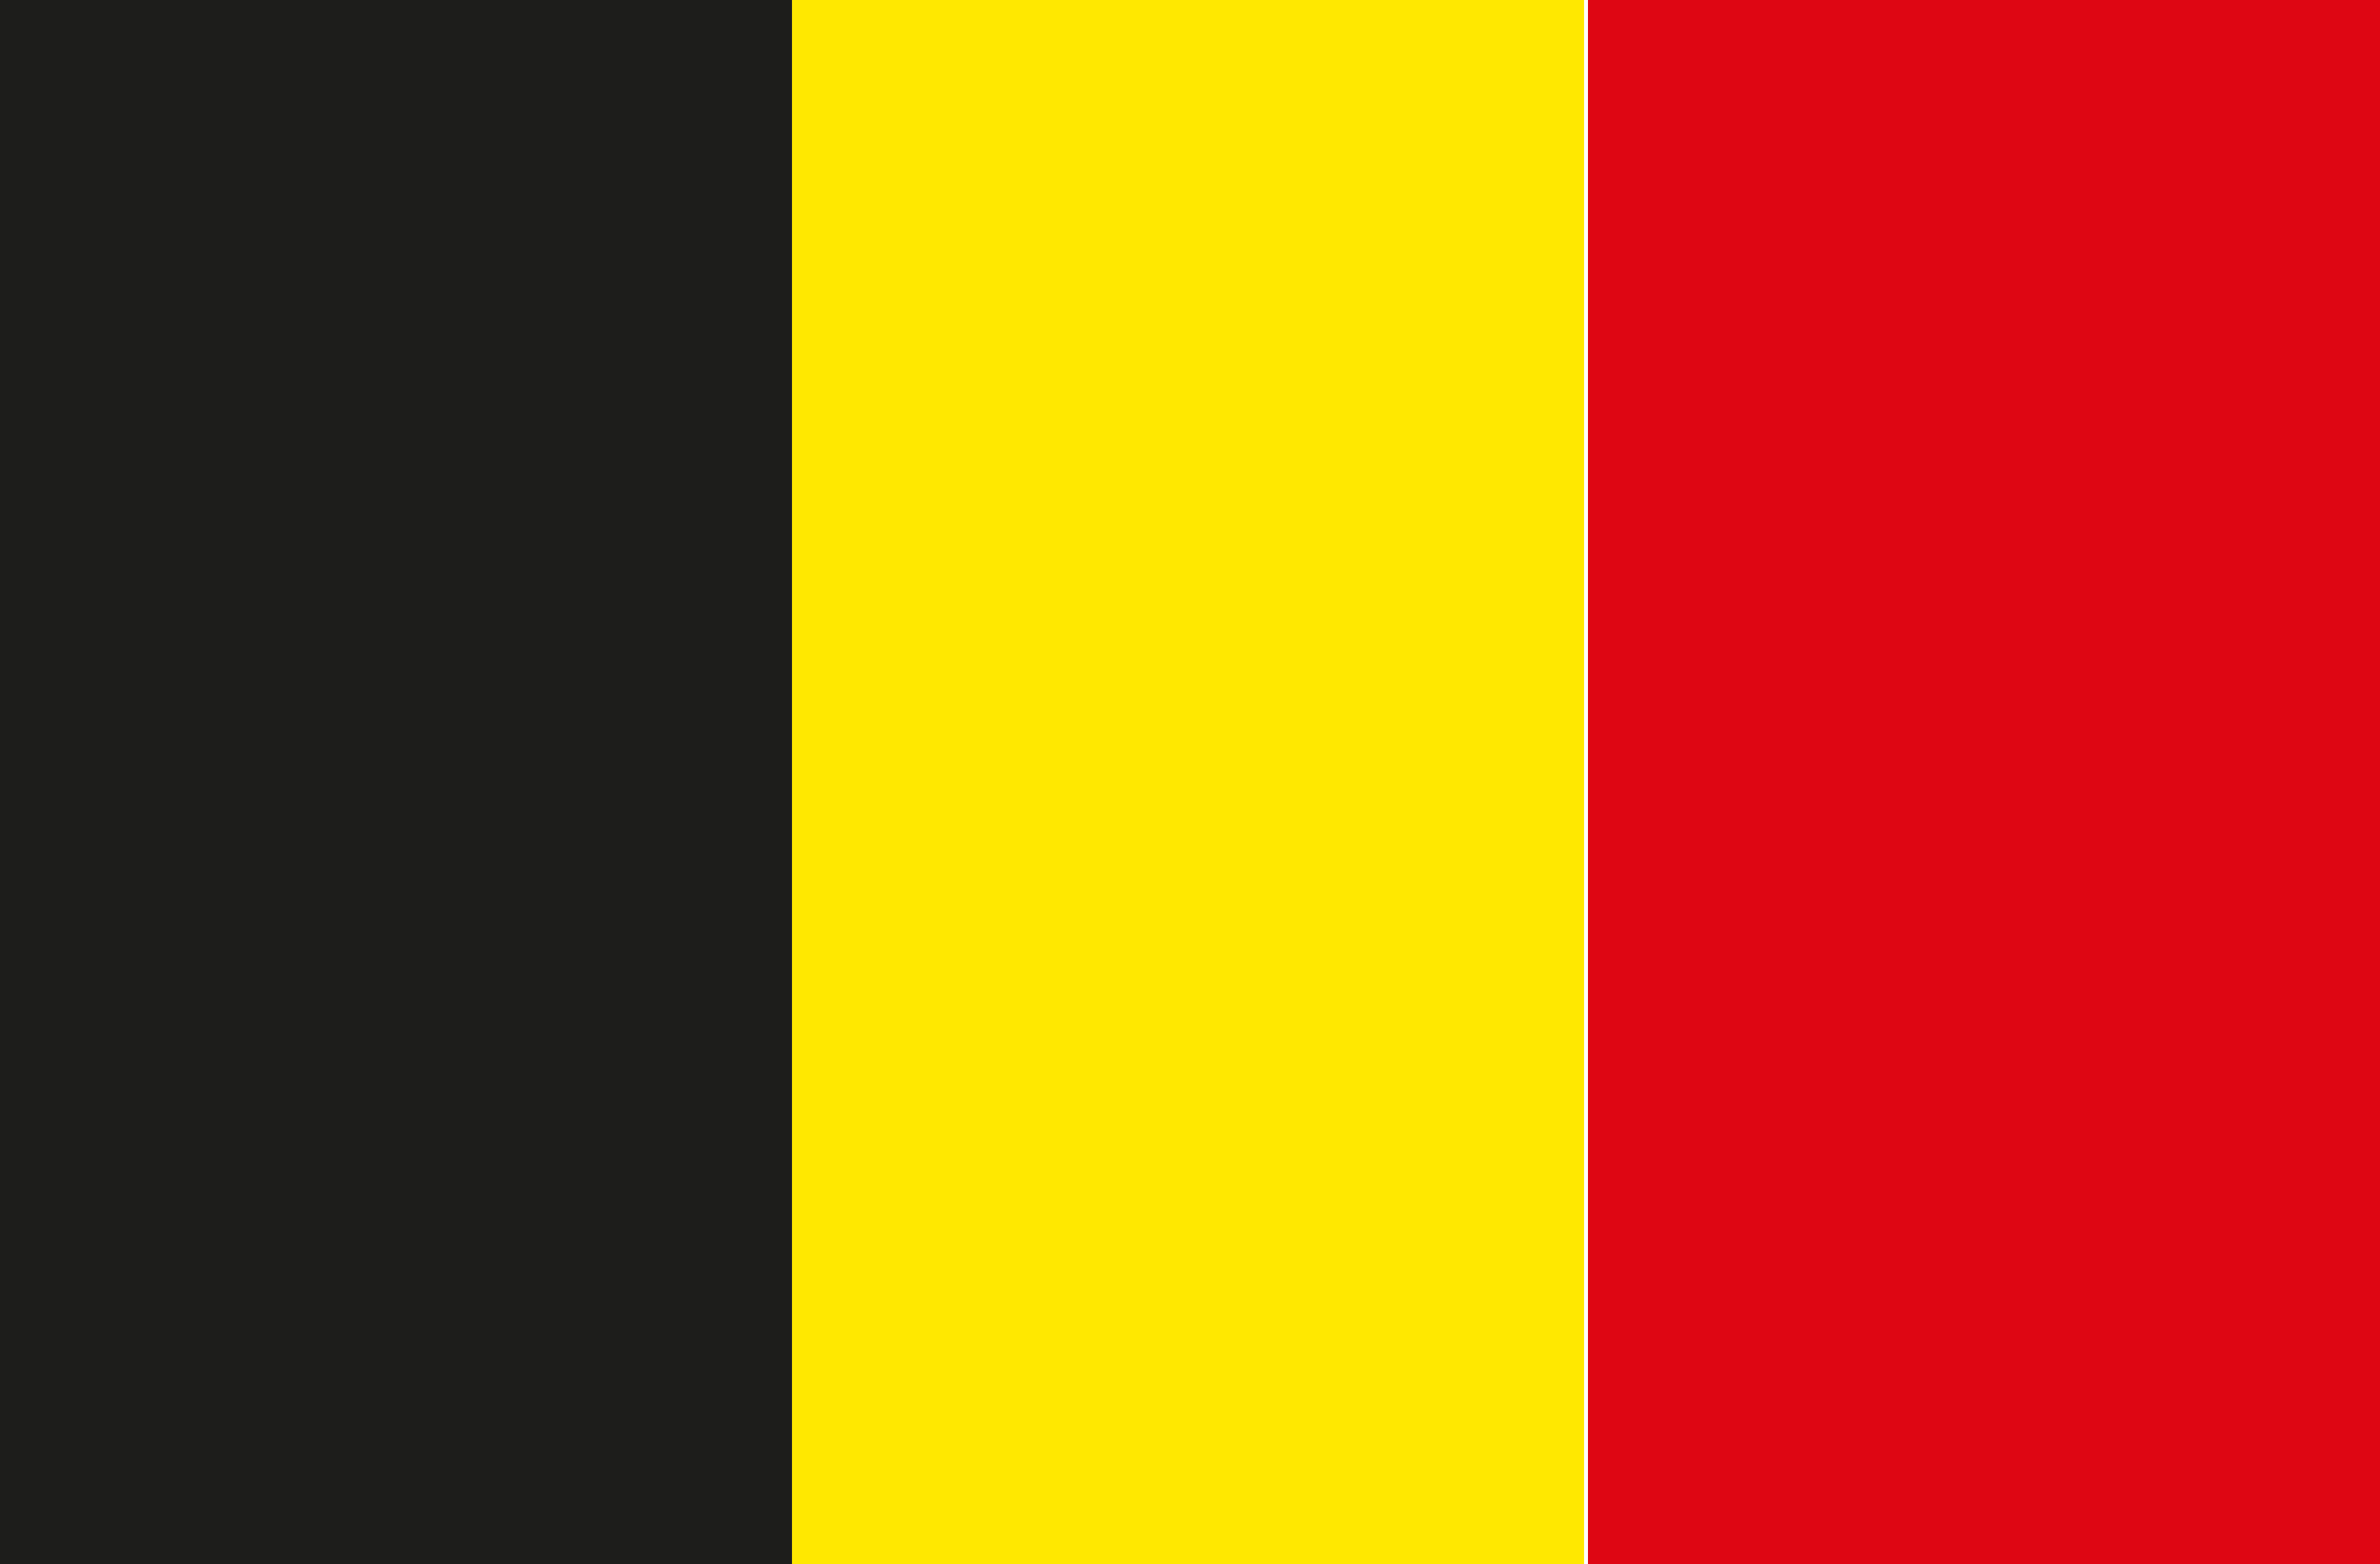
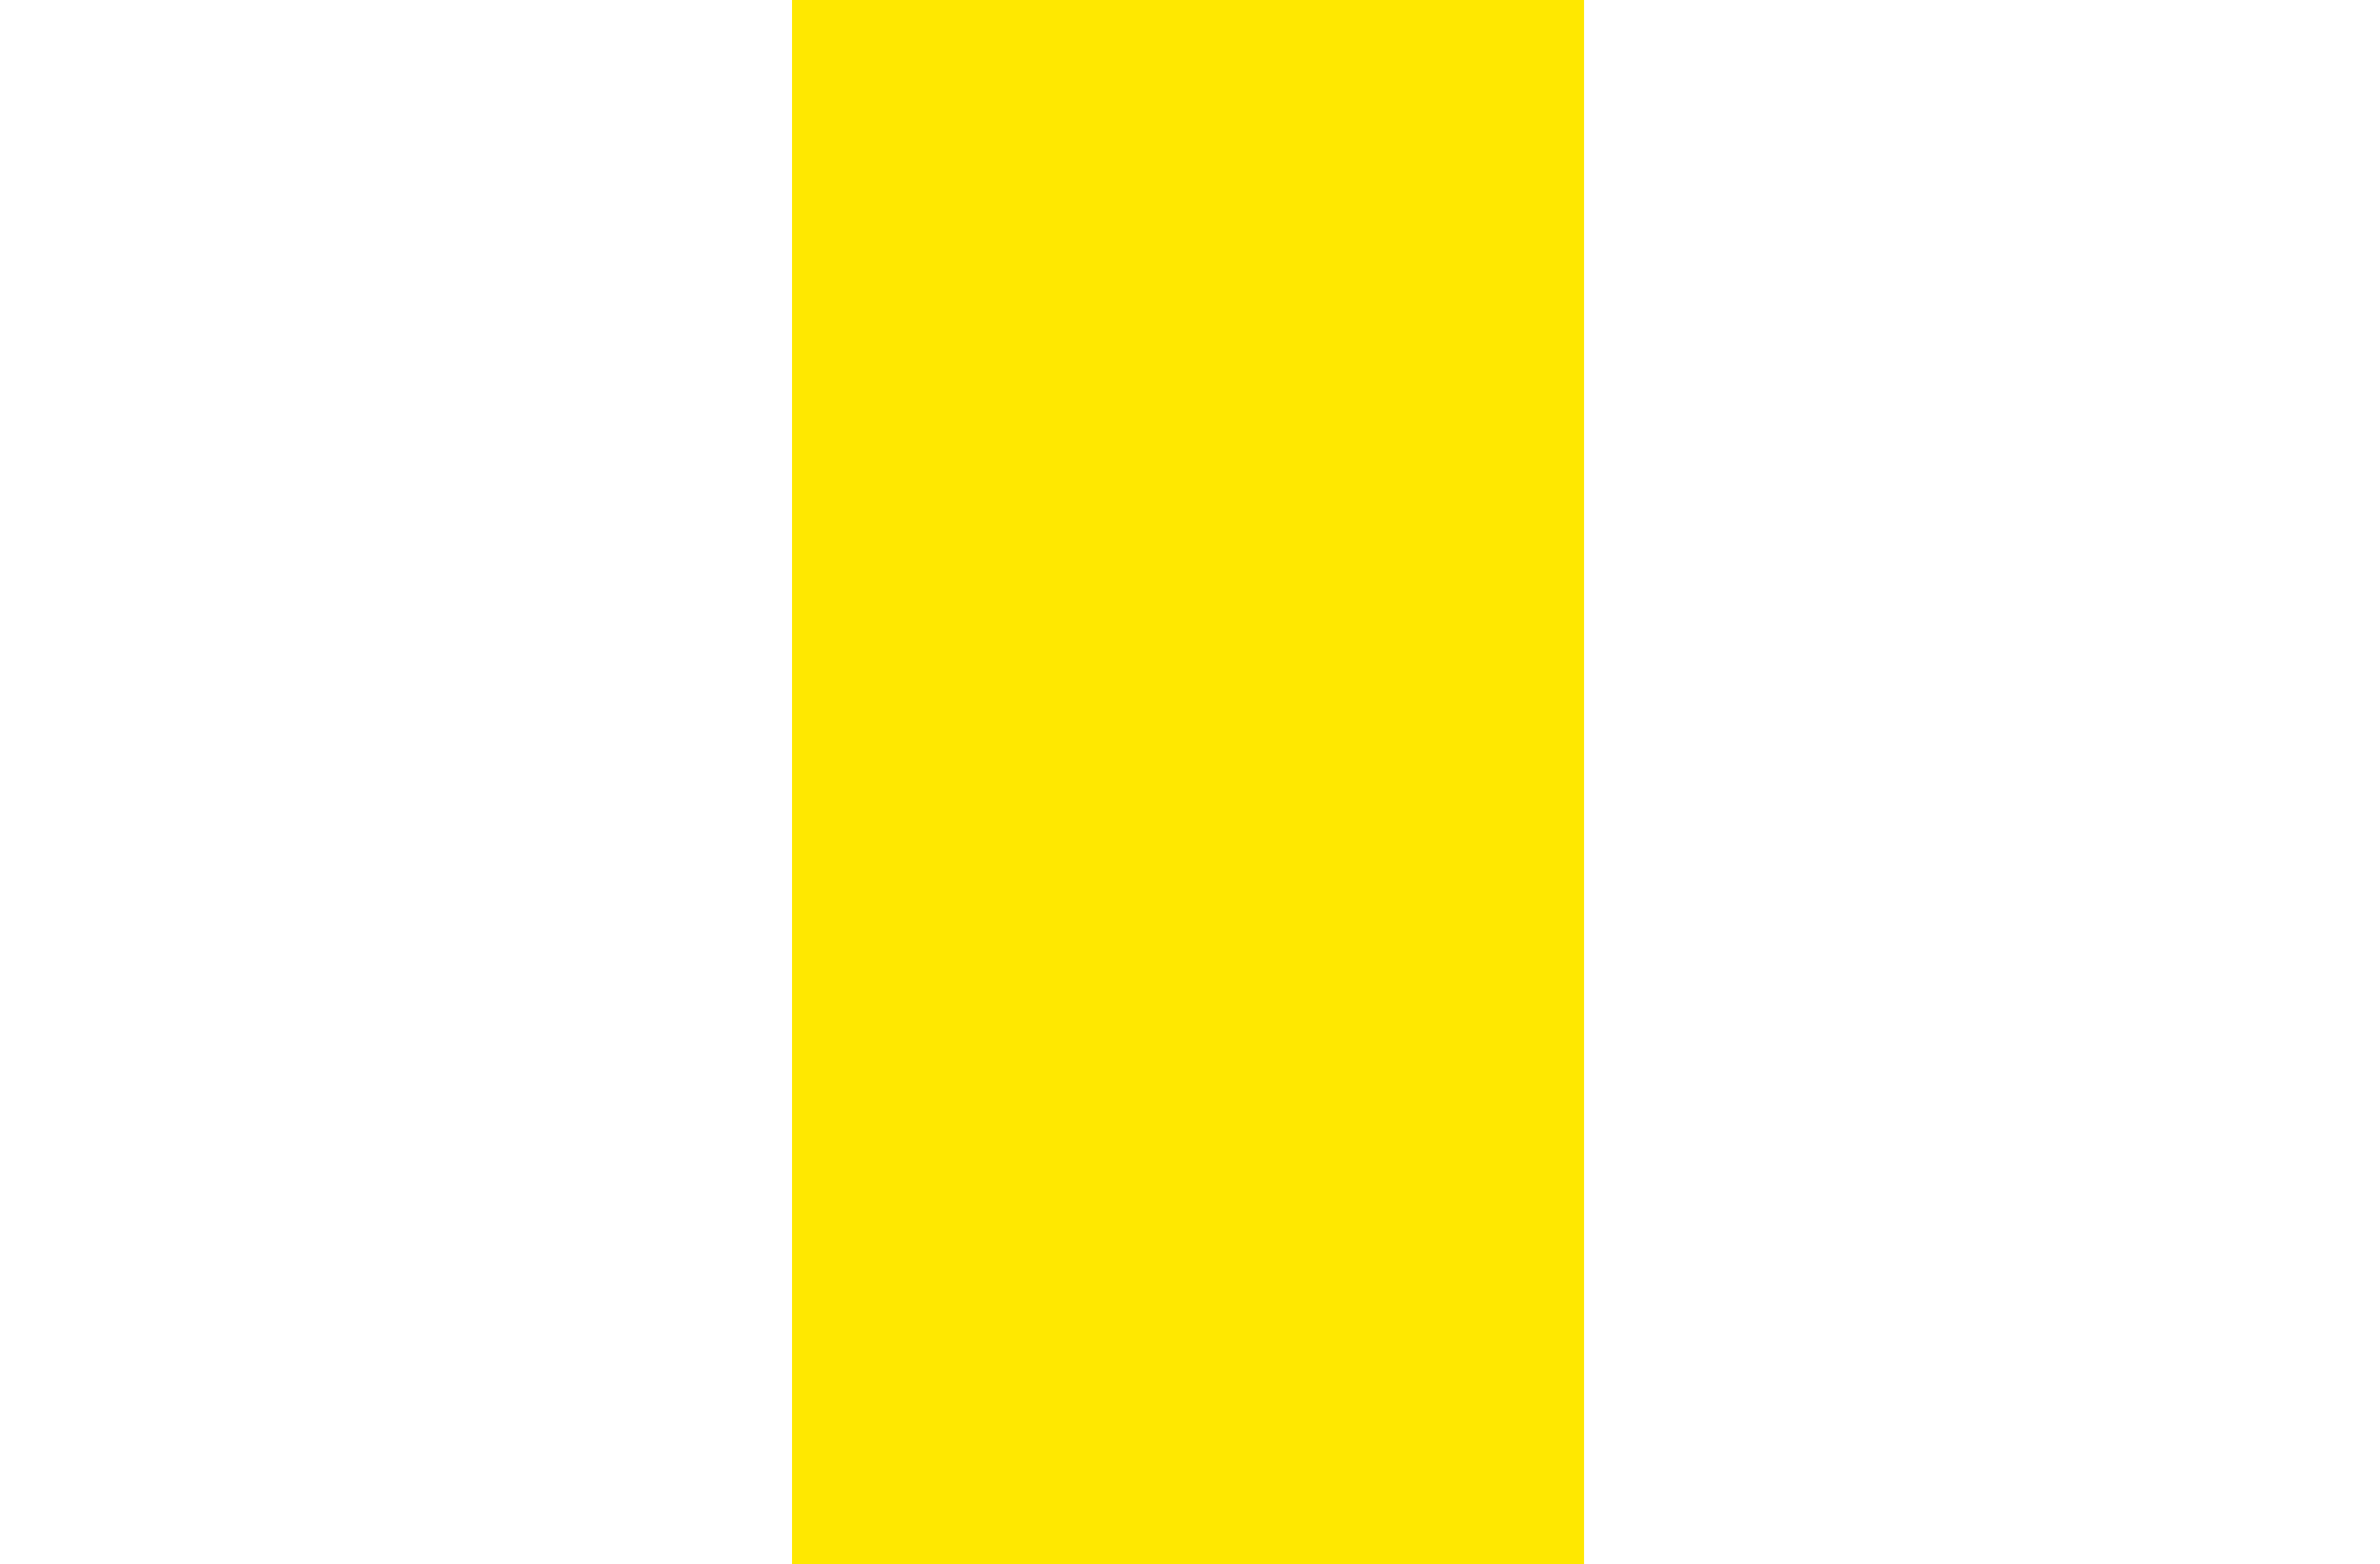
<svg xmlns="http://www.w3.org/2000/svg" id="Calque_2" viewBox="0 0 6.07 3.99">
  <defs>
    <style>.cls-1{fill:#1d1d1b;}.cls-1,.cls-2,.cls-3{stroke-width:0px;}.cls-2{fill:#de0613;}.cls-3{fill:#ffe800;}</style>
  </defs>
  <g id="Calque_1-2">
-     <rect class="cls-1" x="0" width="2.02" height="3.99" />
    <rect class="cls-3" x="2.02" width="2.02" height="3.99" />
-     <rect class="cls-2" x="4.05" width="2.02" height="3.99" />
  </g>
</svg>